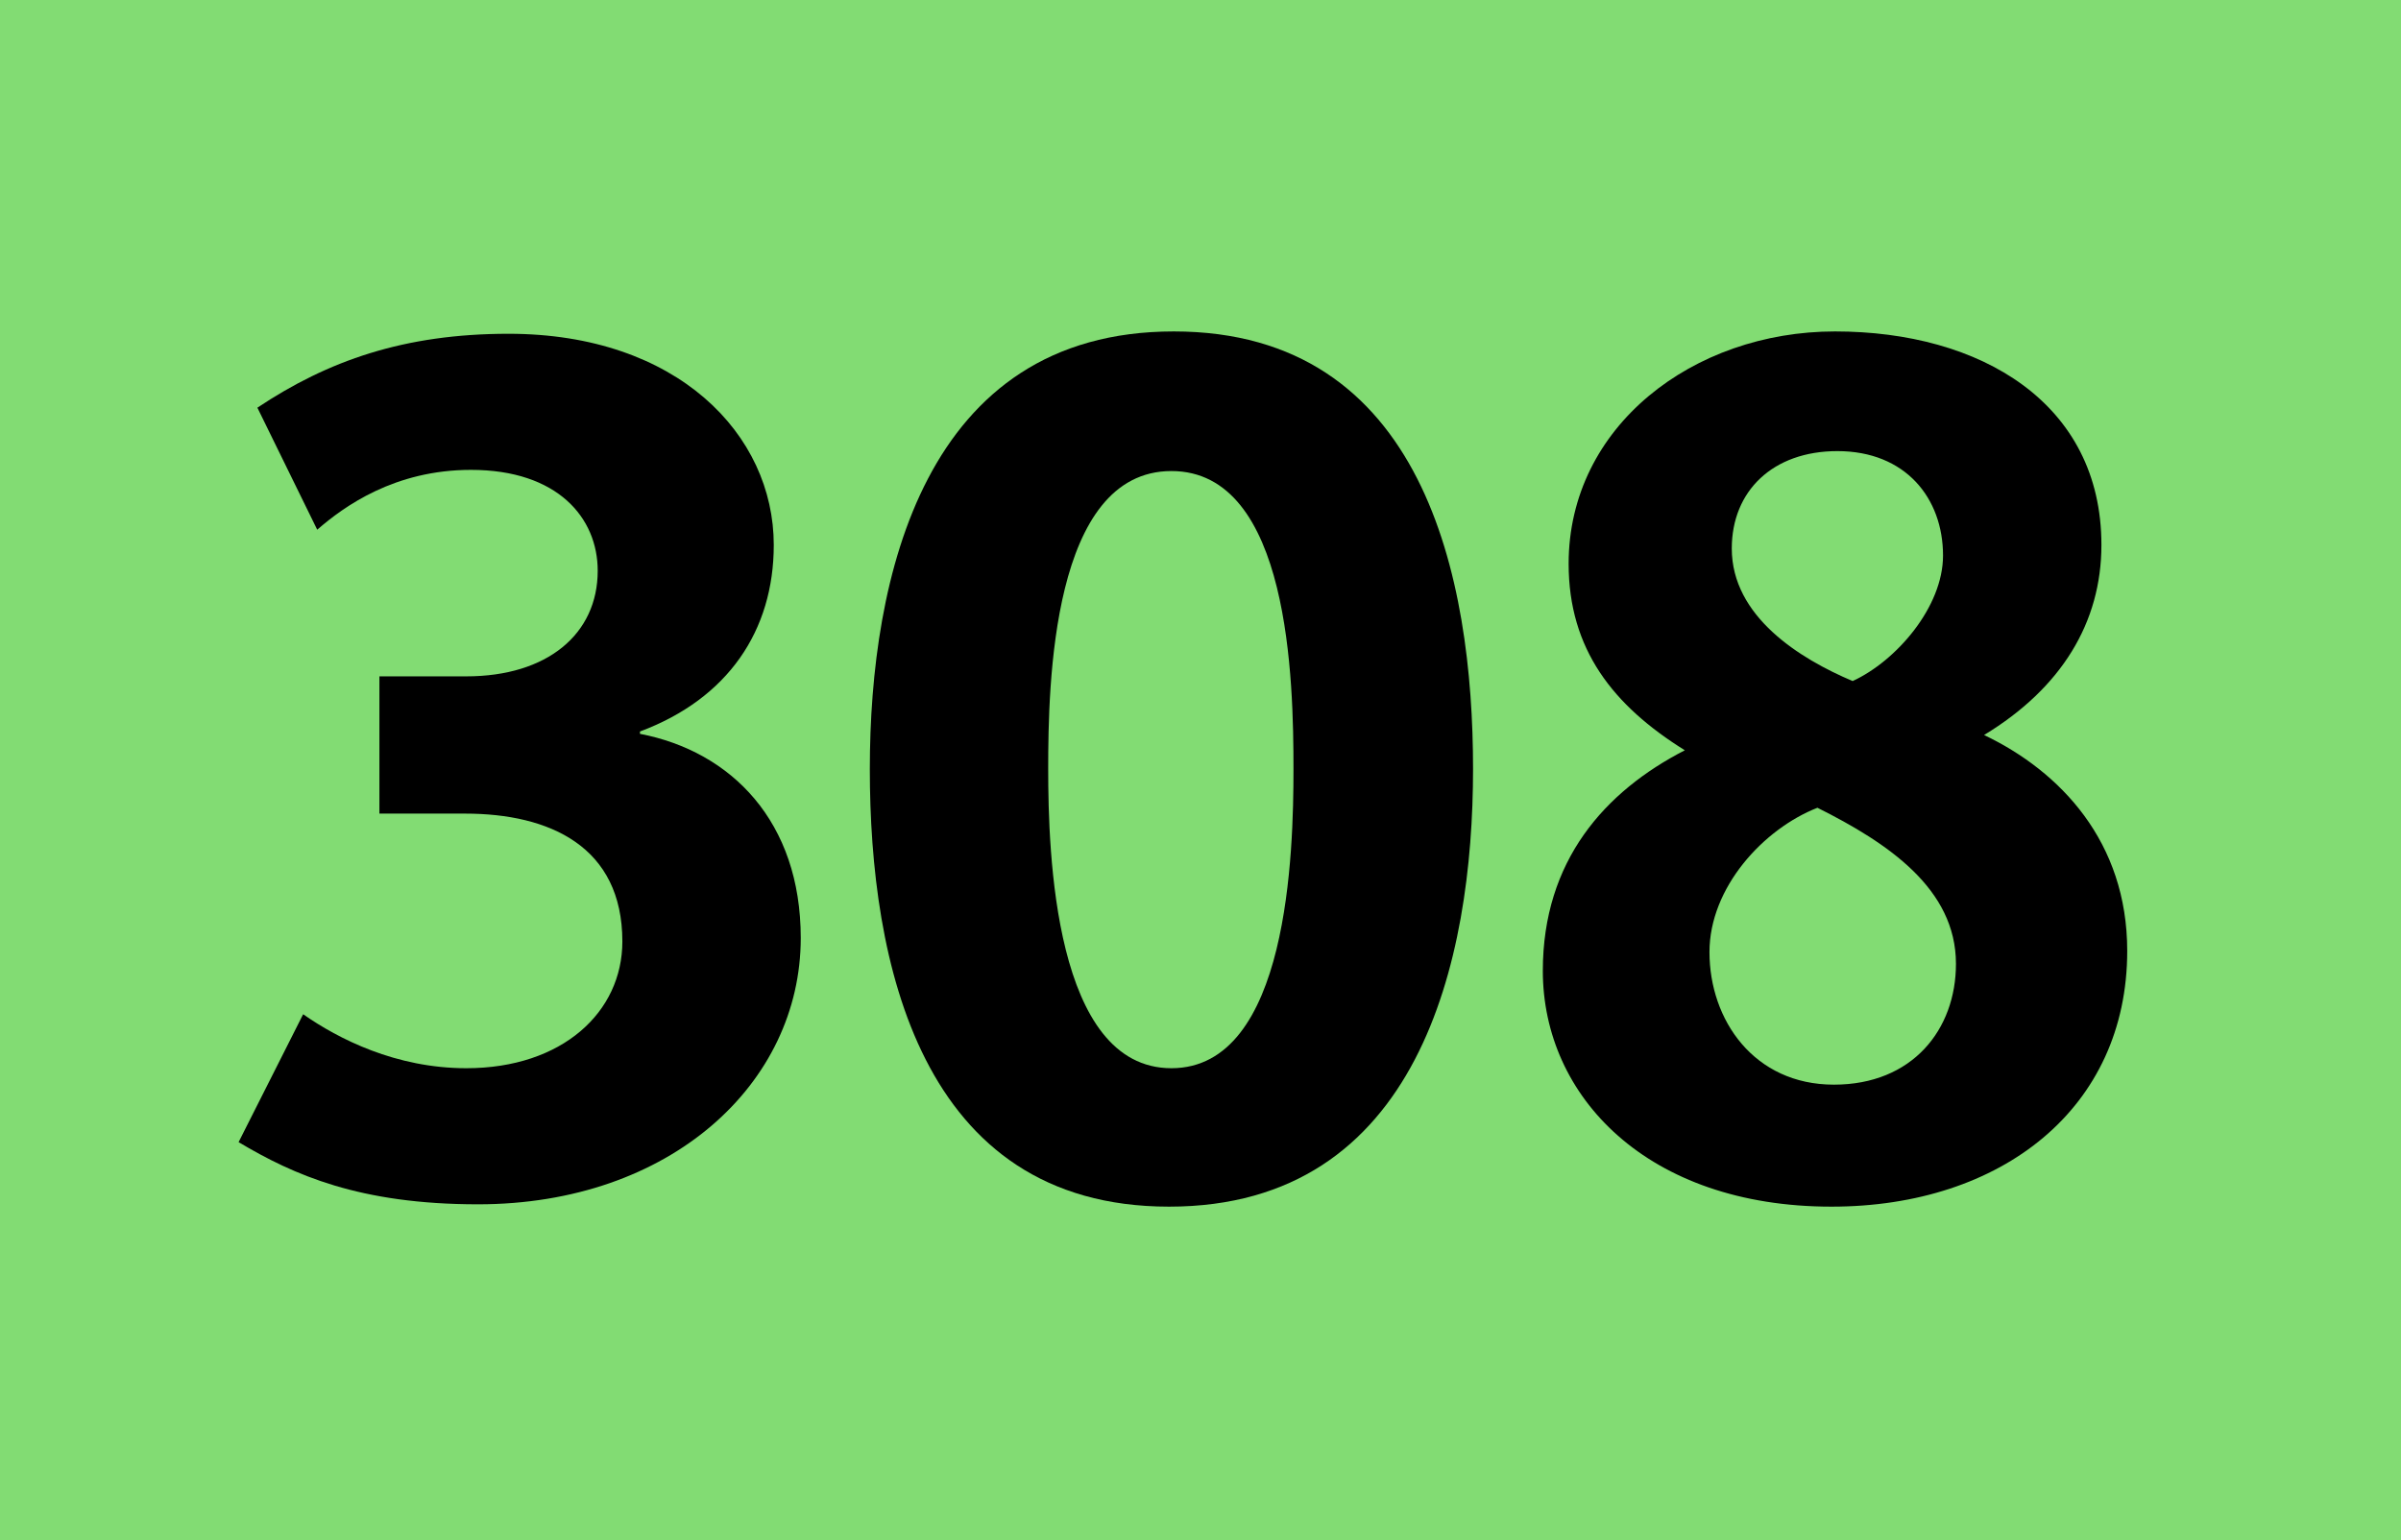
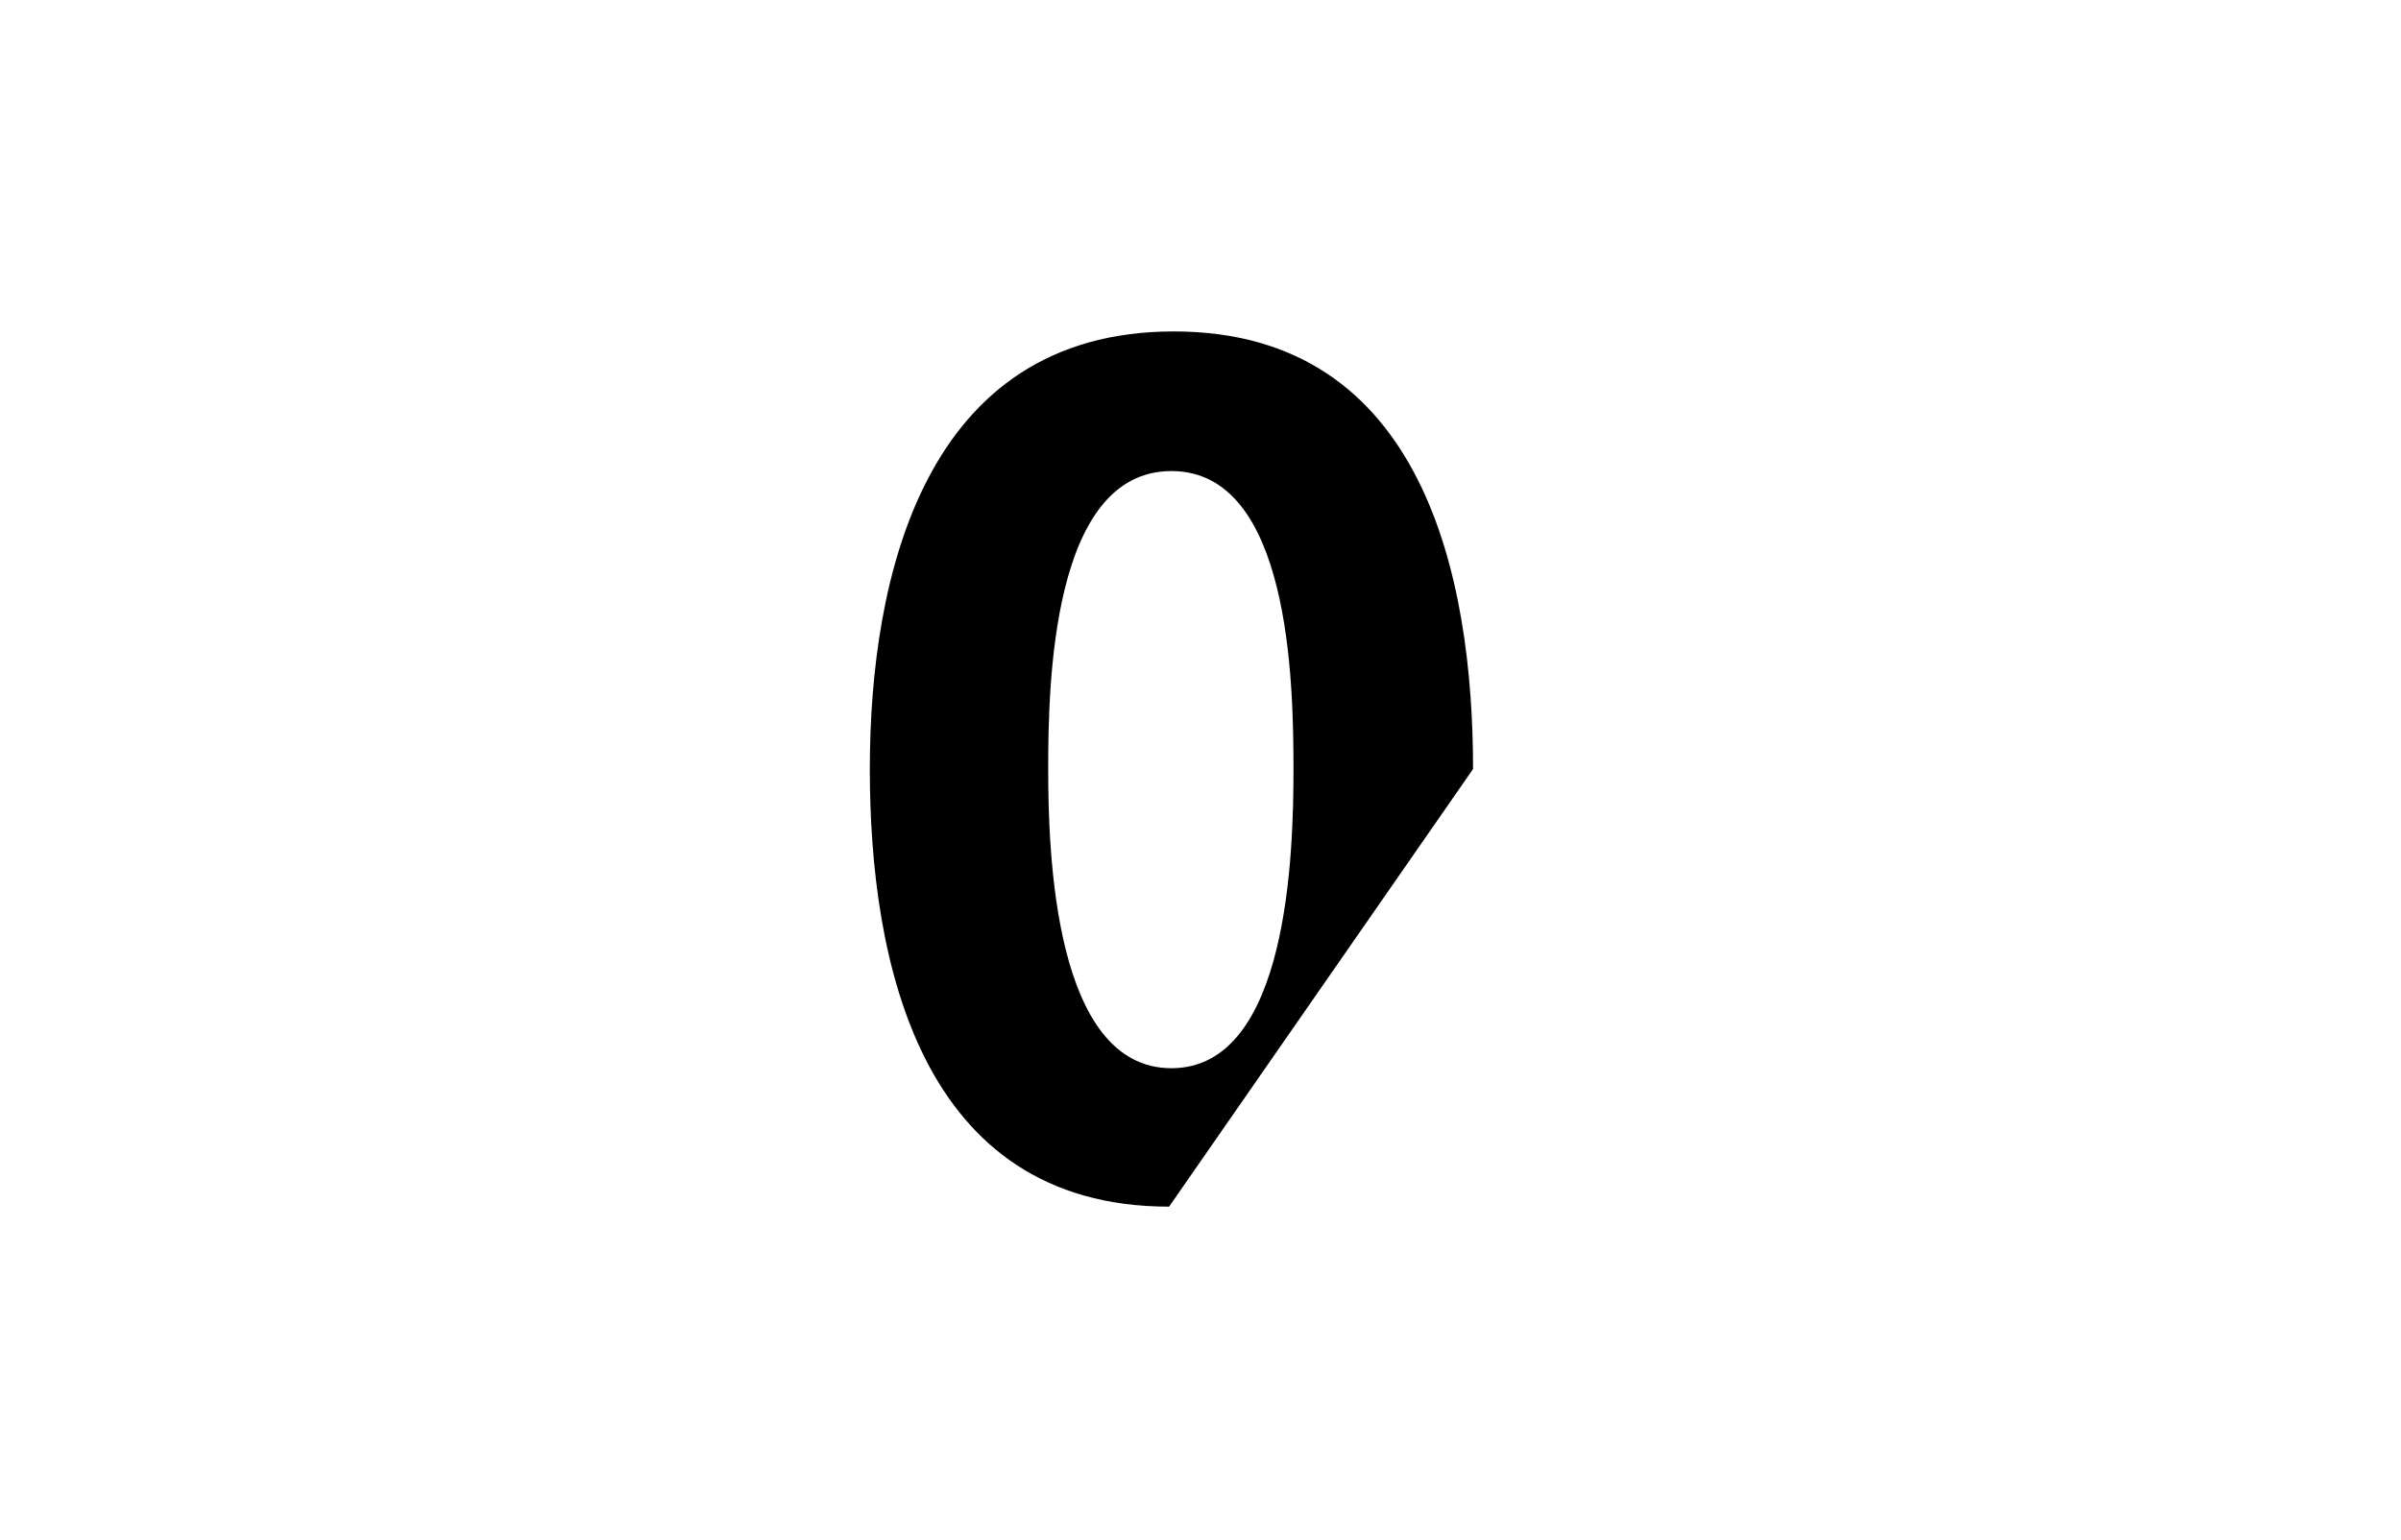
<svg xmlns="http://www.w3.org/2000/svg" version="1.2" baseProfile="tiny" id="Calque_1" x="0px" y="0px" viewBox="0 0 120 77" overflow="scroll" xml:space="preserve">
-   <rect fill-rule="evenodd" fill="#82DC73" width="120" height="77" />
  <g>
-     <path d="M23.891,60.209c-5.924,0-9.209-1.466-11.966-3.108l3.226-6.394 c1.76,1.231,4.634,2.698,8.153,2.698c4.81,0,7.801-2.815,7.801-6.335 c0-4.751-3.637-6.394-7.86-6.394h-4.282v-6.862h4.341 c4.047,0,6.569-2.112,6.569-5.279c0-2.64-1.995-5.044-6.335-5.044 c-3.812,0-6.335,1.818-7.684,2.991L12.864,20.382 c3.52-2.346,7.332-3.695,12.552-3.695c8.446,0,13.256,5.044,13.256,10.558 c0,4.282-2.288,7.684-6.687,9.326v0.117c4.575,0.88,8.036,4.399,8.036,10.206 C40.021,54.168,33.51,60.209,23.891,60.209z" />
-     <path d="M58.43,60.326c-12.494,0-14.957-12.317-14.957-21.878 c0-9.561,2.698-21.878,15.192-21.878c12.494,0,14.957,12.317,14.957,21.878 C73.621,48.009,70.924,60.326,58.43,60.326z M58.547,23.55 c-5.983,0-6.159,10.675-6.159,14.898c0,4.164,0.293,14.957,6.159,14.957 c5.866,0,6.1-10.852,6.1-14.957C64.647,34.107,64.472,23.55,58.547,23.55z" />
-     <path d="M91.538,60.326c-9.209,0-14.429-5.514-14.429-11.789 c0-5.514,3.108-8.975,7.097-11.027c-3.578-2.229-5.807-5.044-5.807-9.326 c0-6.863,6.218-11.614,13.314-11.614c7.273,0,13.314,3.578,13.314,10.675 c0,3.871-1.994,7.156-5.865,9.502c3.812,1.818,7.155,5.338,7.155,10.793 C106.318,55.399,100.043,60.326,91.538,60.326z M90.834,40.384 c-2.698,1.056-5.396,3.988-5.396,7.215c0,3.401,2.229,6.628,6.218,6.628 c3.93,0,6.101-2.757,6.101-6.042C97.756,44.431,94.354,42.144,90.834,40.384z M91.831,22.553c-3.226,0-5.278,1.994-5.278,4.868c0,3.402,3.401,5.514,6.041,6.628 c2.17-0.997,4.517-3.695,4.517-6.276C97.11,24.899,95.233,22.553,91.831,22.553z" />
+     <path d="M58.43,60.326c-12.494,0-14.957-12.317-14.957-21.878 c0-9.561,2.698-21.878,15.192-21.878c12.494,0,14.957,12.317,14.957,21.878 z M58.547,23.55 c-5.983,0-6.159,10.675-6.159,14.898c0,4.164,0.293,14.957,6.159,14.957 c5.866,0,6.1-10.852,6.1-14.957C64.647,34.107,64.472,23.55,58.547,23.55z" />
  </g>
  <g> </g>
</svg>